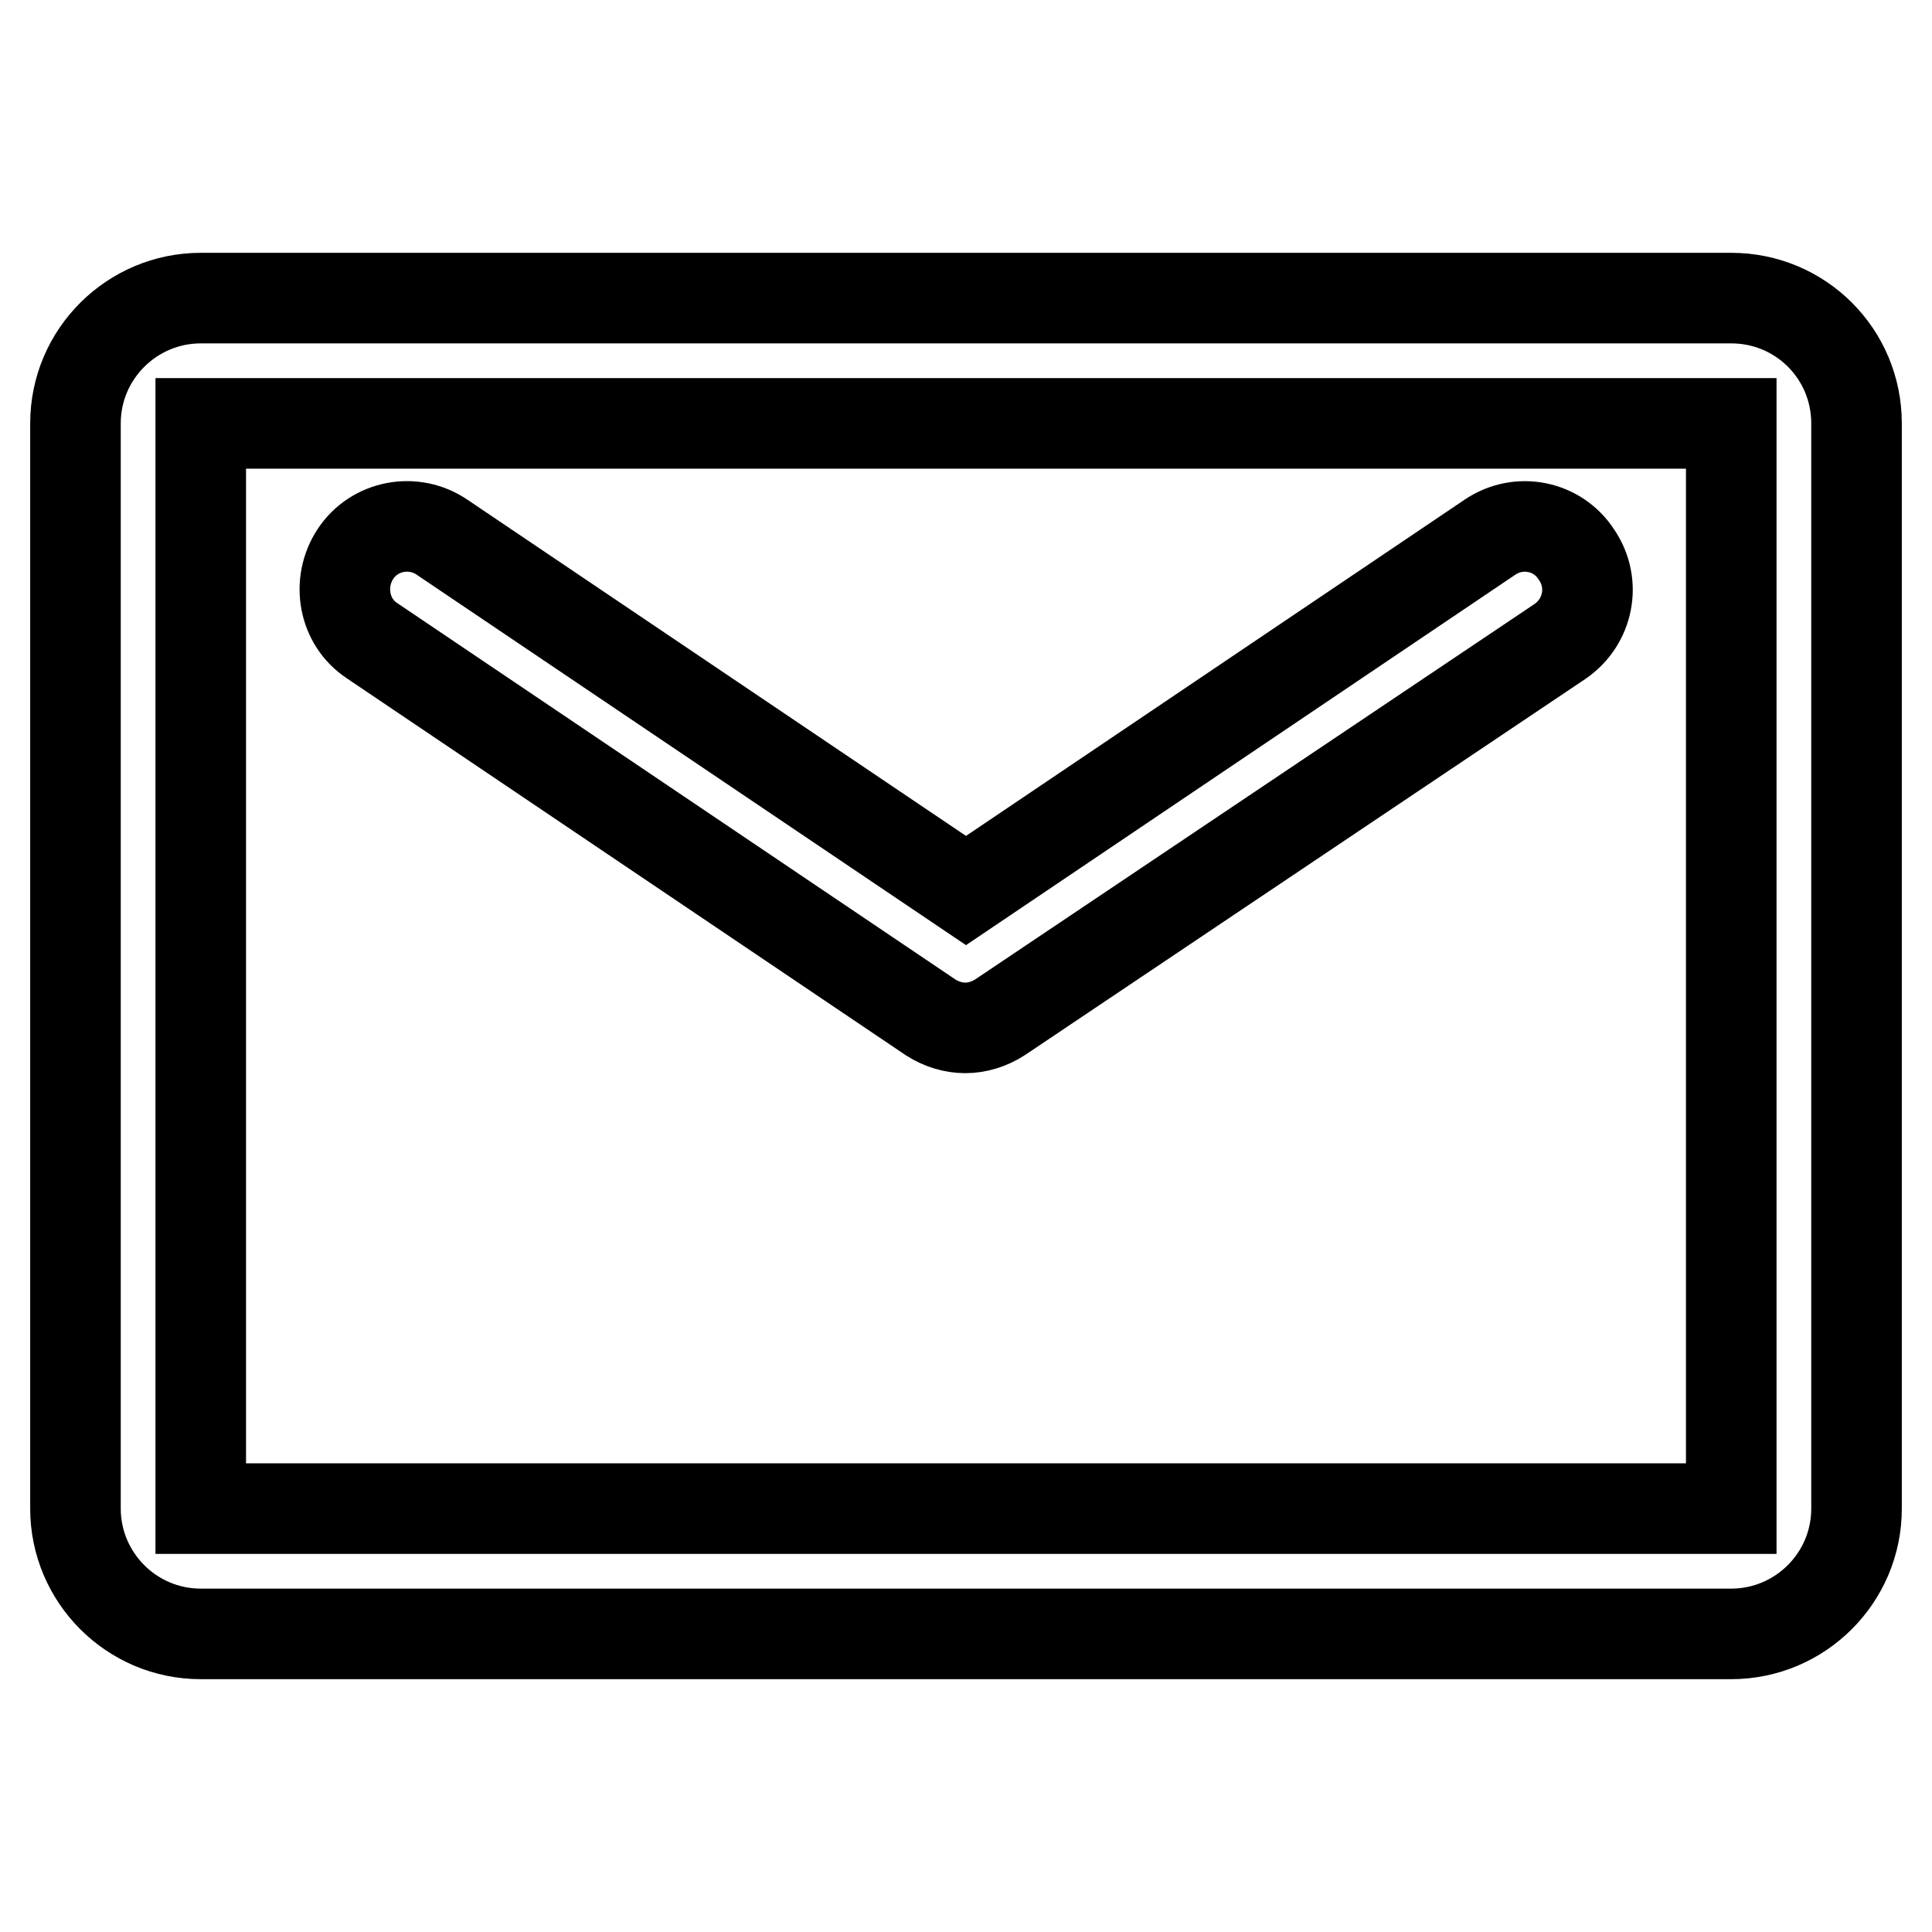
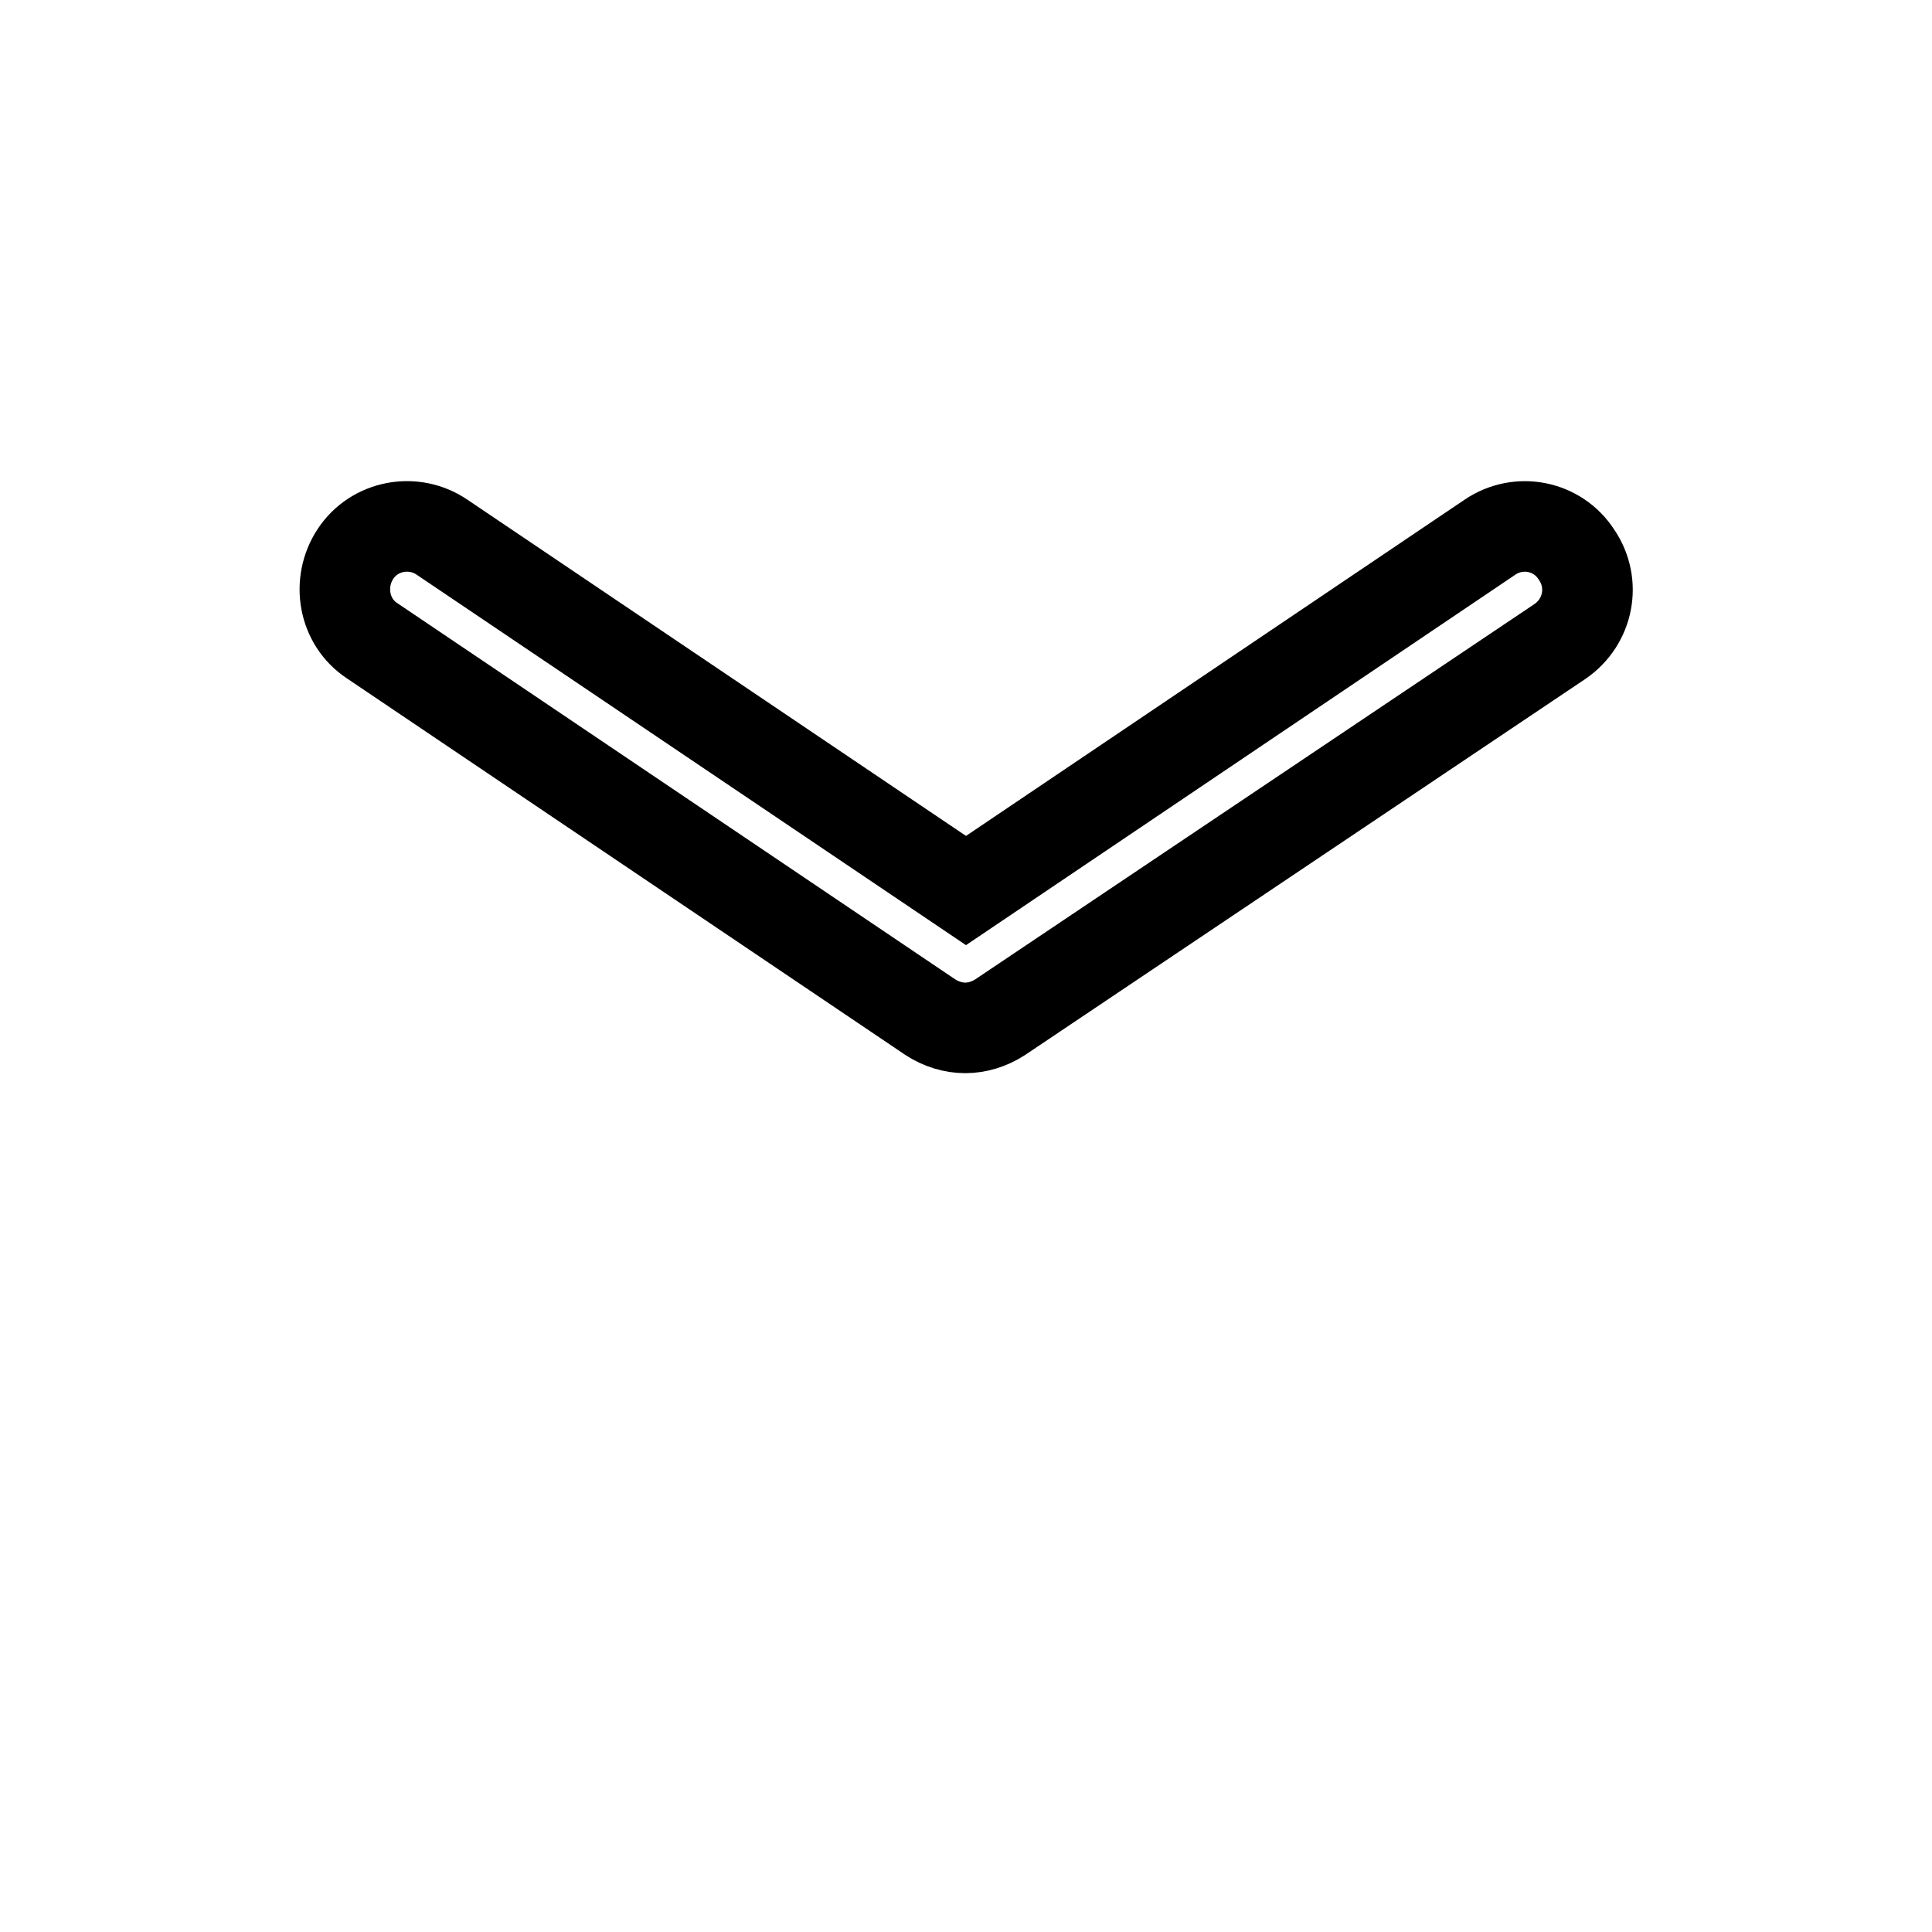
<svg xmlns="http://www.w3.org/2000/svg" version="1.1" x="0px" y="0px" viewBox="0 0 256 256" enable-background="new 0 0 256 256" xml:space="preserve">
  <g>
-     <path stroke-width="12" fill-opacity="0" stroke="#000000" d="M229.4,39.5H26.6c-9.1,0-16.6,7.4-16.6,16.6v143.8c0,9.1,7.4,16.6,16.6,16.6h202.8 c9.1,0,16.6-7.4,16.6-16.6V56.1C246,46.9,238.6,39.5,229.4,39.5z M229.4,199.9H26.6V56.1h202.8V199.9z" />
    <path stroke-width="12" fill-opacity="0" stroke="#000000" d="M197.4,71.2L128,118L58.6,71.2c-3.8-2.6-9-1.6-11.5,2.2s-1.6,9,2.2,11.5l74,49.9c1.4,0.9,3,1.4,4.6,1.4 c1.6,0,3.2-0.5,4.6-1.4L206.7,85c3.8-2.6,4.8-7.7,2.2-11.5C206.4,69.6,201.2,68.6,197.4,71.2L197.4,71.2z" />
  </g>
</svg>